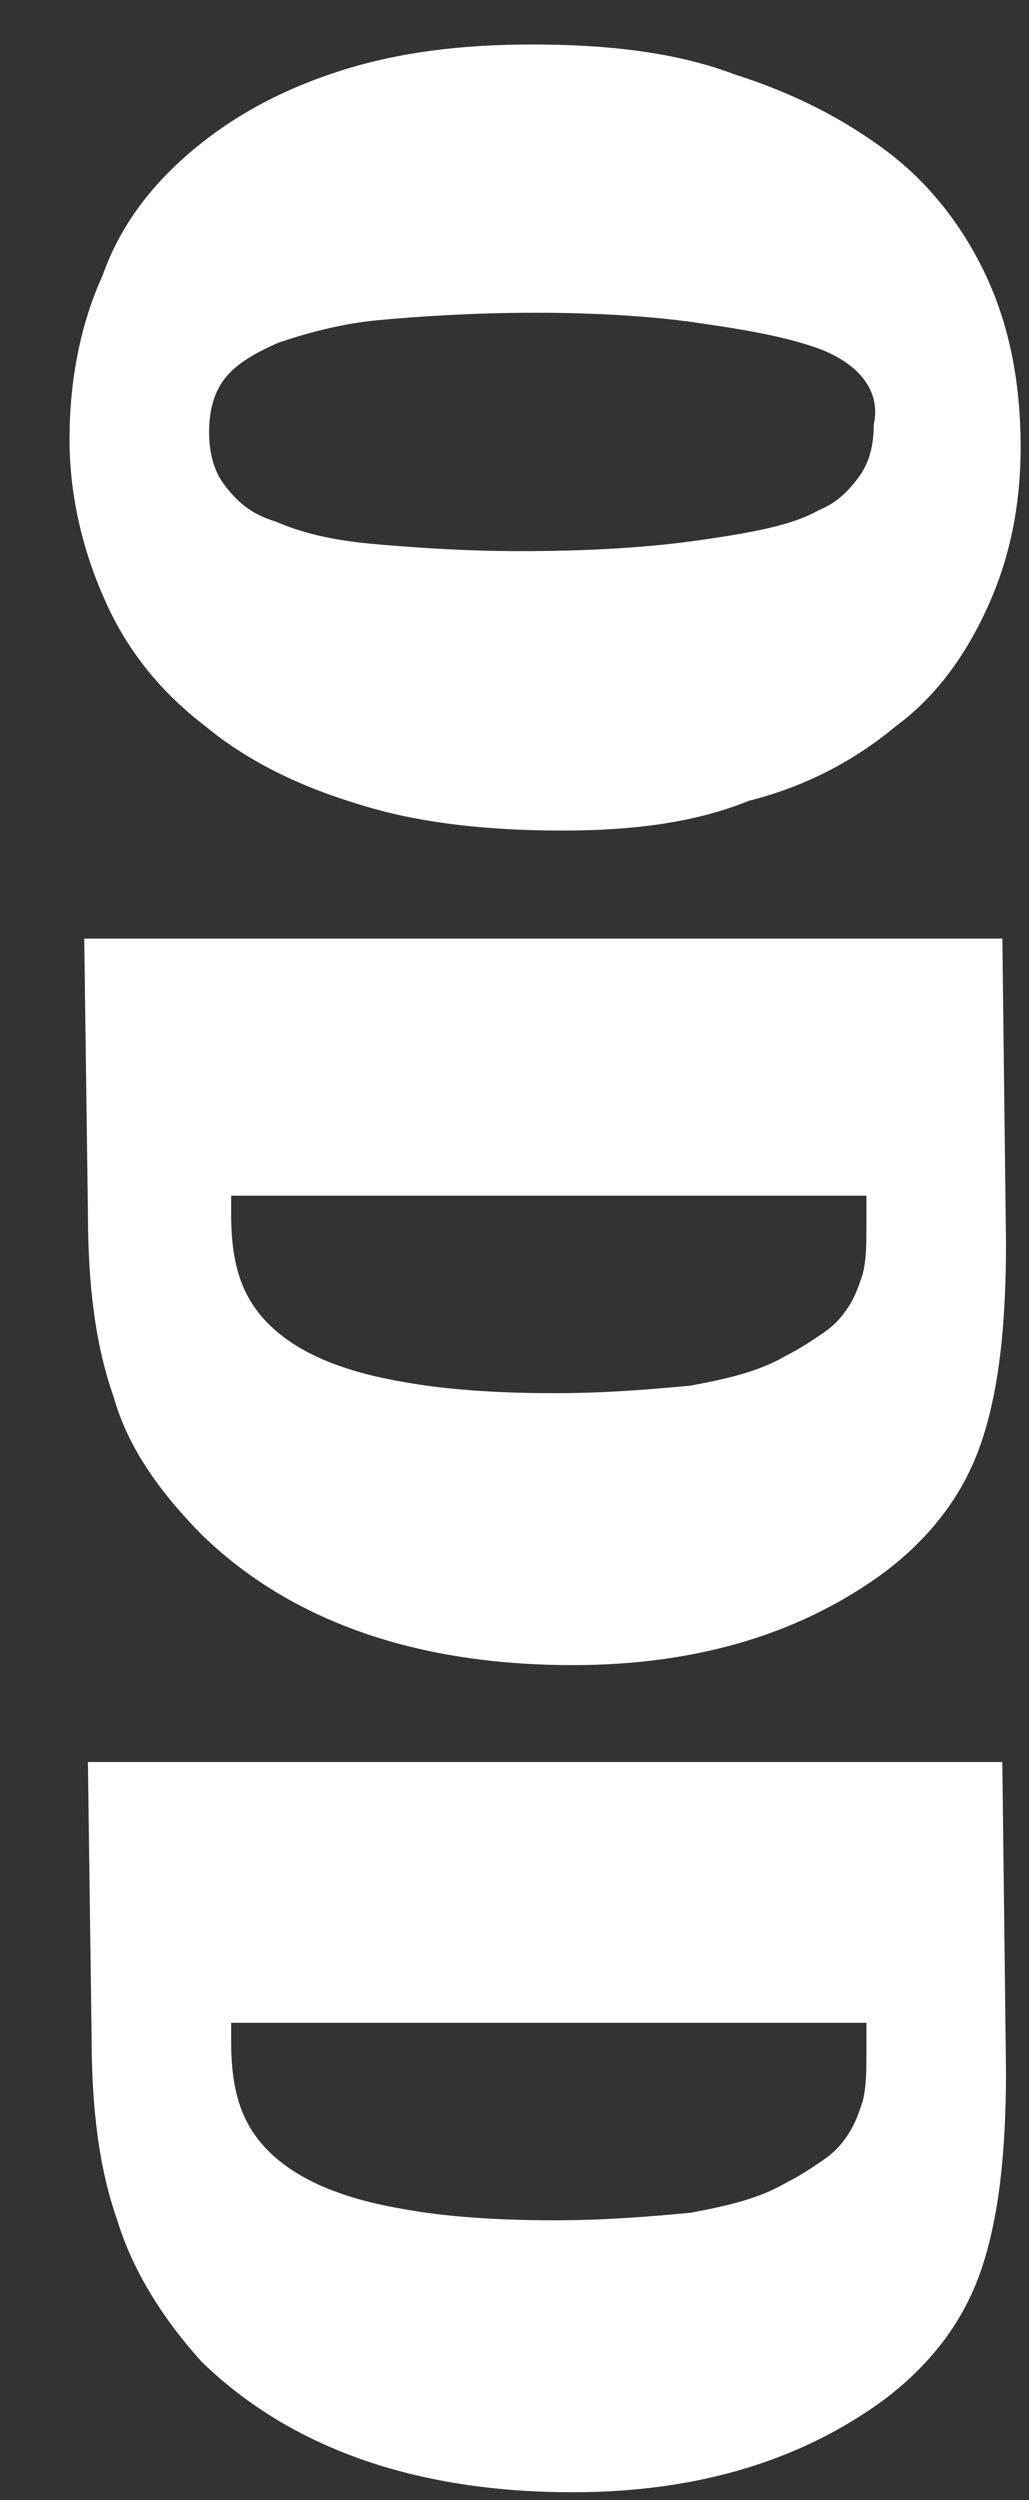
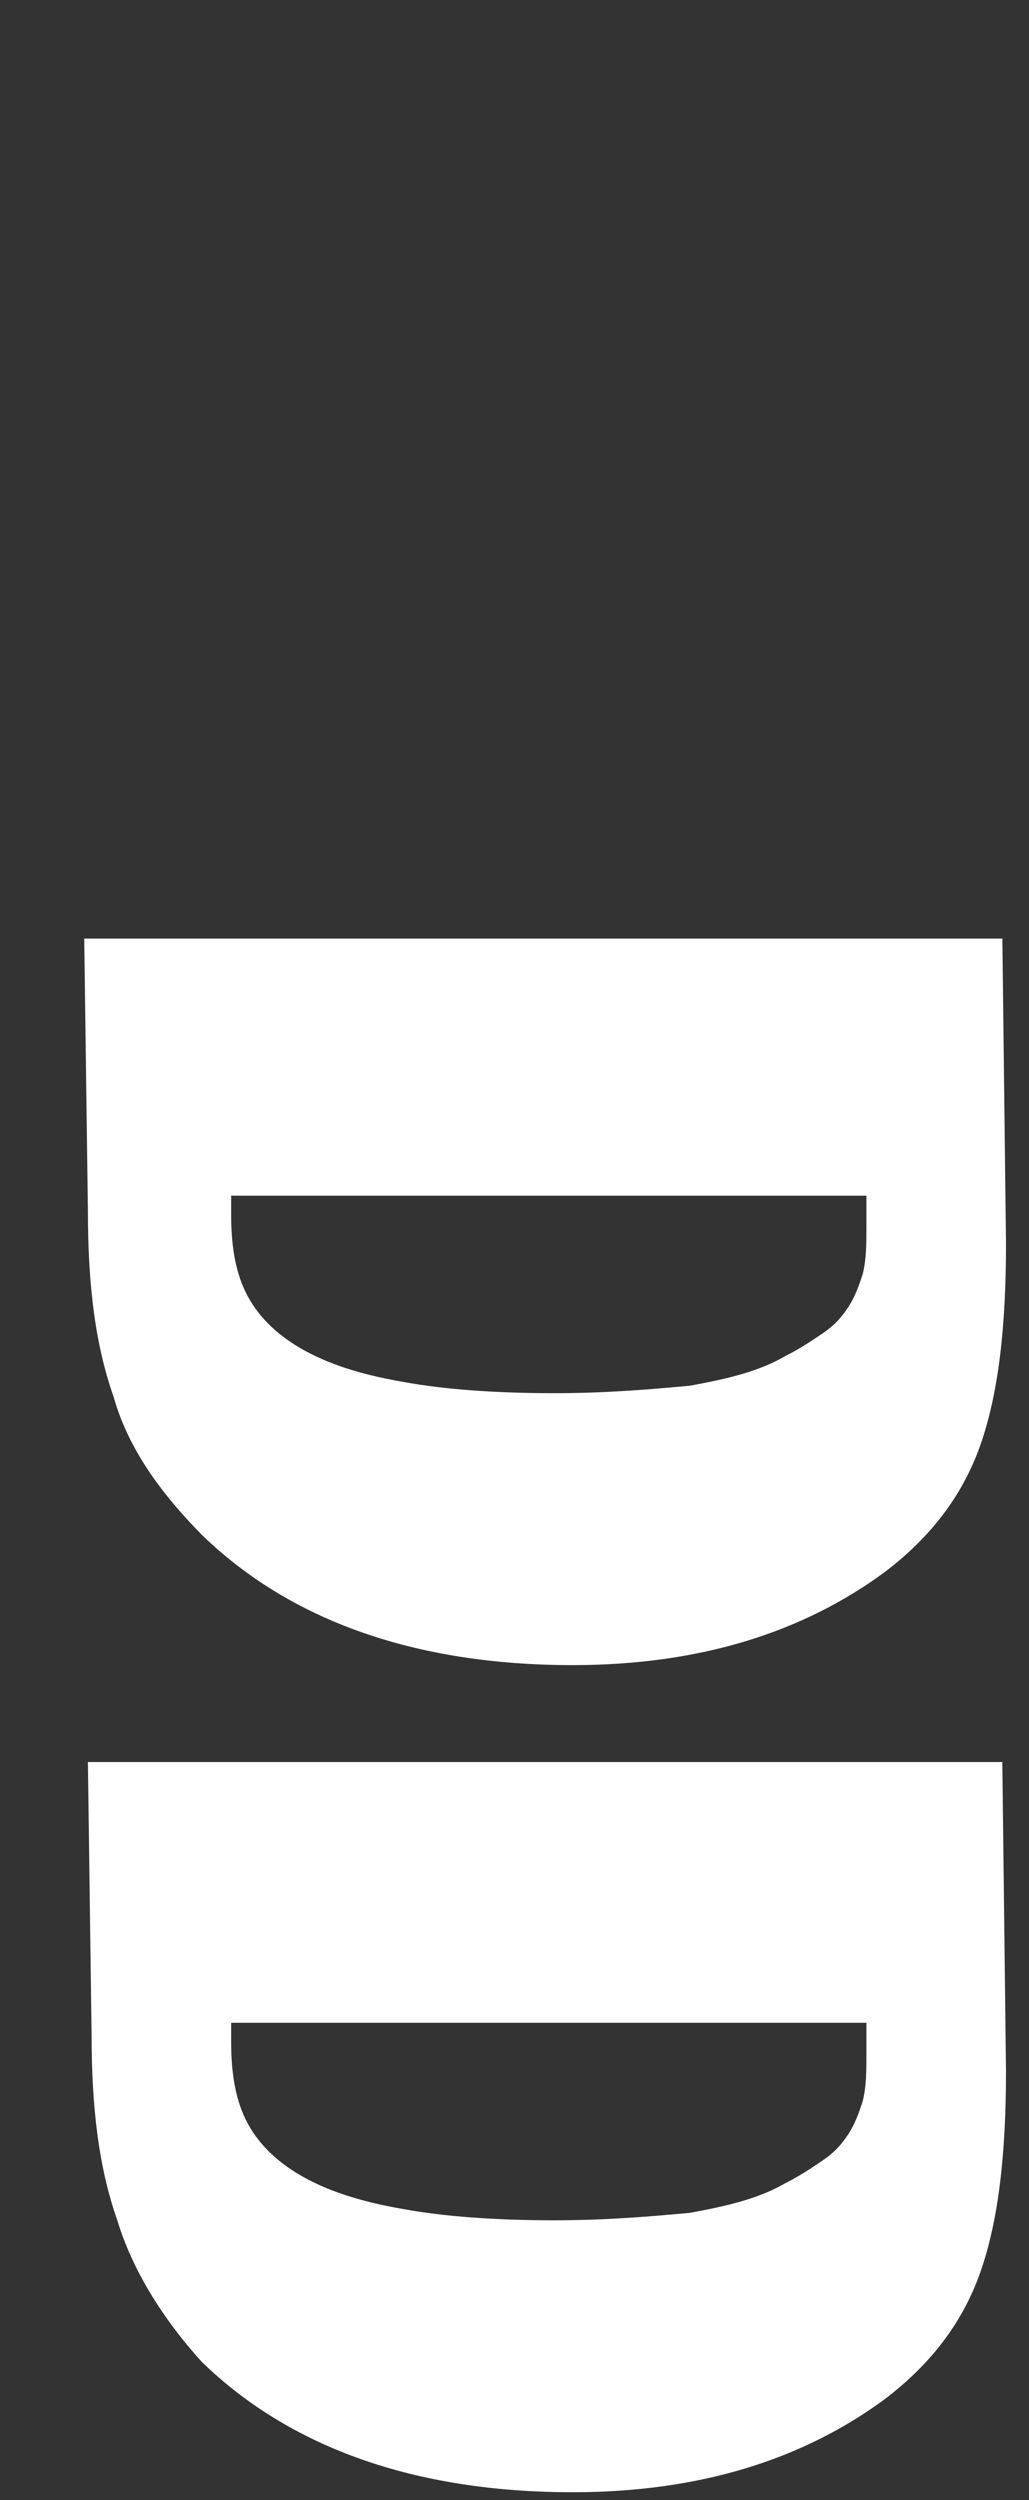
<svg xmlns="http://www.w3.org/2000/svg" width="14" height="34" viewBox="0 0 14 34" fill="none">
  <rect x="0" y="0" width="14" height="34" fill="#333333" stroke="none" />
-   <path d="M7.641 11.295C6.642 11.295 5.693 11.194 4.893 10.941C4.044 10.687 3.344 10.332 2.795 9.876C2.195 9.42 1.746 8.863 1.446 8.204C1.146 7.546 0.946 6.786 0.946 5.975C0.946 5.165 1.096 4.405 1.396 3.746C1.646 3.037 2.095 2.479 2.645 2.023C3.195 1.567 3.844 1.213 4.643 0.959C5.443 0.706 6.292 0.605 7.241 0.605C8.241 0.605 9.19 0.706 9.989 1.01C10.789 1.263 11.488 1.618 12.088 2.074C12.687 2.53 13.137 3.138 13.437 3.797C13.736 4.455 13.886 5.215 13.886 6.077C13.886 6.887 13.736 7.596 13.437 8.255C13.137 8.914 12.737 9.471 12.188 9.876C11.638 10.332 10.989 10.687 10.189 10.89C9.44 11.194 8.59 11.295 7.641 11.295ZM11.188 4.759C10.789 4.607 10.289 4.506 9.59 4.405C8.94 4.303 8.141 4.253 7.291 4.253C6.442 4.253 5.693 4.303 5.143 4.354C4.594 4.405 4.094 4.557 3.794 4.658C3.444 4.81 3.195 4.962 3.045 5.165C2.895 5.367 2.845 5.621 2.845 5.874C2.845 6.127 2.895 6.38 3.045 6.583C3.195 6.786 3.394 6.989 3.744 7.09C4.094 7.242 4.494 7.343 5.043 7.394C5.593 7.444 6.292 7.495 7.092 7.495C8.041 7.495 8.84 7.444 9.54 7.343C10.239 7.242 10.789 7.141 11.139 6.938C11.388 6.837 11.538 6.684 11.688 6.482C11.838 6.279 11.888 6.026 11.888 5.773C11.988 5.317 11.688 4.962 11.188 4.759Z" fill="white" />
  <path d="M13.637 12.714L13.687 16.919C13.687 18.034 13.587 18.946 13.337 19.655C13.087 20.364 12.638 20.922 12.038 21.378C10.939 22.188 9.54 22.644 7.791 22.644C5.643 22.644 3.944 22.036 2.745 20.871C2.196 20.314 1.746 19.706 1.546 18.996C1.296 18.287 1.196 17.476 1.196 16.463L1.146 12.764H13.637V12.714ZM3.145 16.514C3.145 16.919 3.195 17.274 3.345 17.578C3.495 17.882 3.744 18.135 4.094 18.338C4.444 18.54 4.894 18.692 5.493 18.794C6.043 18.895 6.742 18.946 7.541 18.946C8.241 18.946 8.841 18.895 9.39 18.844C9.94 18.743 10.339 18.642 10.689 18.439C10.889 18.338 11.039 18.236 11.189 18.135C11.339 18.034 11.438 17.932 11.538 17.78C11.638 17.628 11.688 17.477 11.738 17.325C11.788 17.122 11.788 16.919 11.788 16.666V16.26H3.145V16.514Z" fill="white" />
  <path d="M13.637 23.962L13.687 28.167C13.687 29.282 13.587 30.194 13.337 30.903C13.087 31.612 12.637 32.17 12.038 32.626C10.939 33.436 9.54 33.892 7.791 33.892C5.643 33.892 3.944 33.284 2.745 32.119C2.195 31.511 1.796 30.852 1.596 30.194C1.346 29.484 1.246 28.674 1.246 27.66L1.196 23.962H13.637ZM3.145 27.762C3.145 28.167 3.195 28.522 3.344 28.826C3.494 29.13 3.744 29.383 4.094 29.586C4.444 29.788 4.893 29.94 5.493 30.042C6.042 30.143 6.742 30.194 7.541 30.194C8.241 30.194 8.84 30.143 9.39 30.092C9.939 29.991 10.339 29.89 10.689 29.687C10.889 29.586 11.039 29.484 11.188 29.383C11.338 29.282 11.438 29.18 11.538 29.028C11.638 28.876 11.688 28.724 11.738 28.572C11.788 28.37 11.788 28.167 11.788 27.914V27.508H3.145V27.762Z" fill="white" />
</svg>